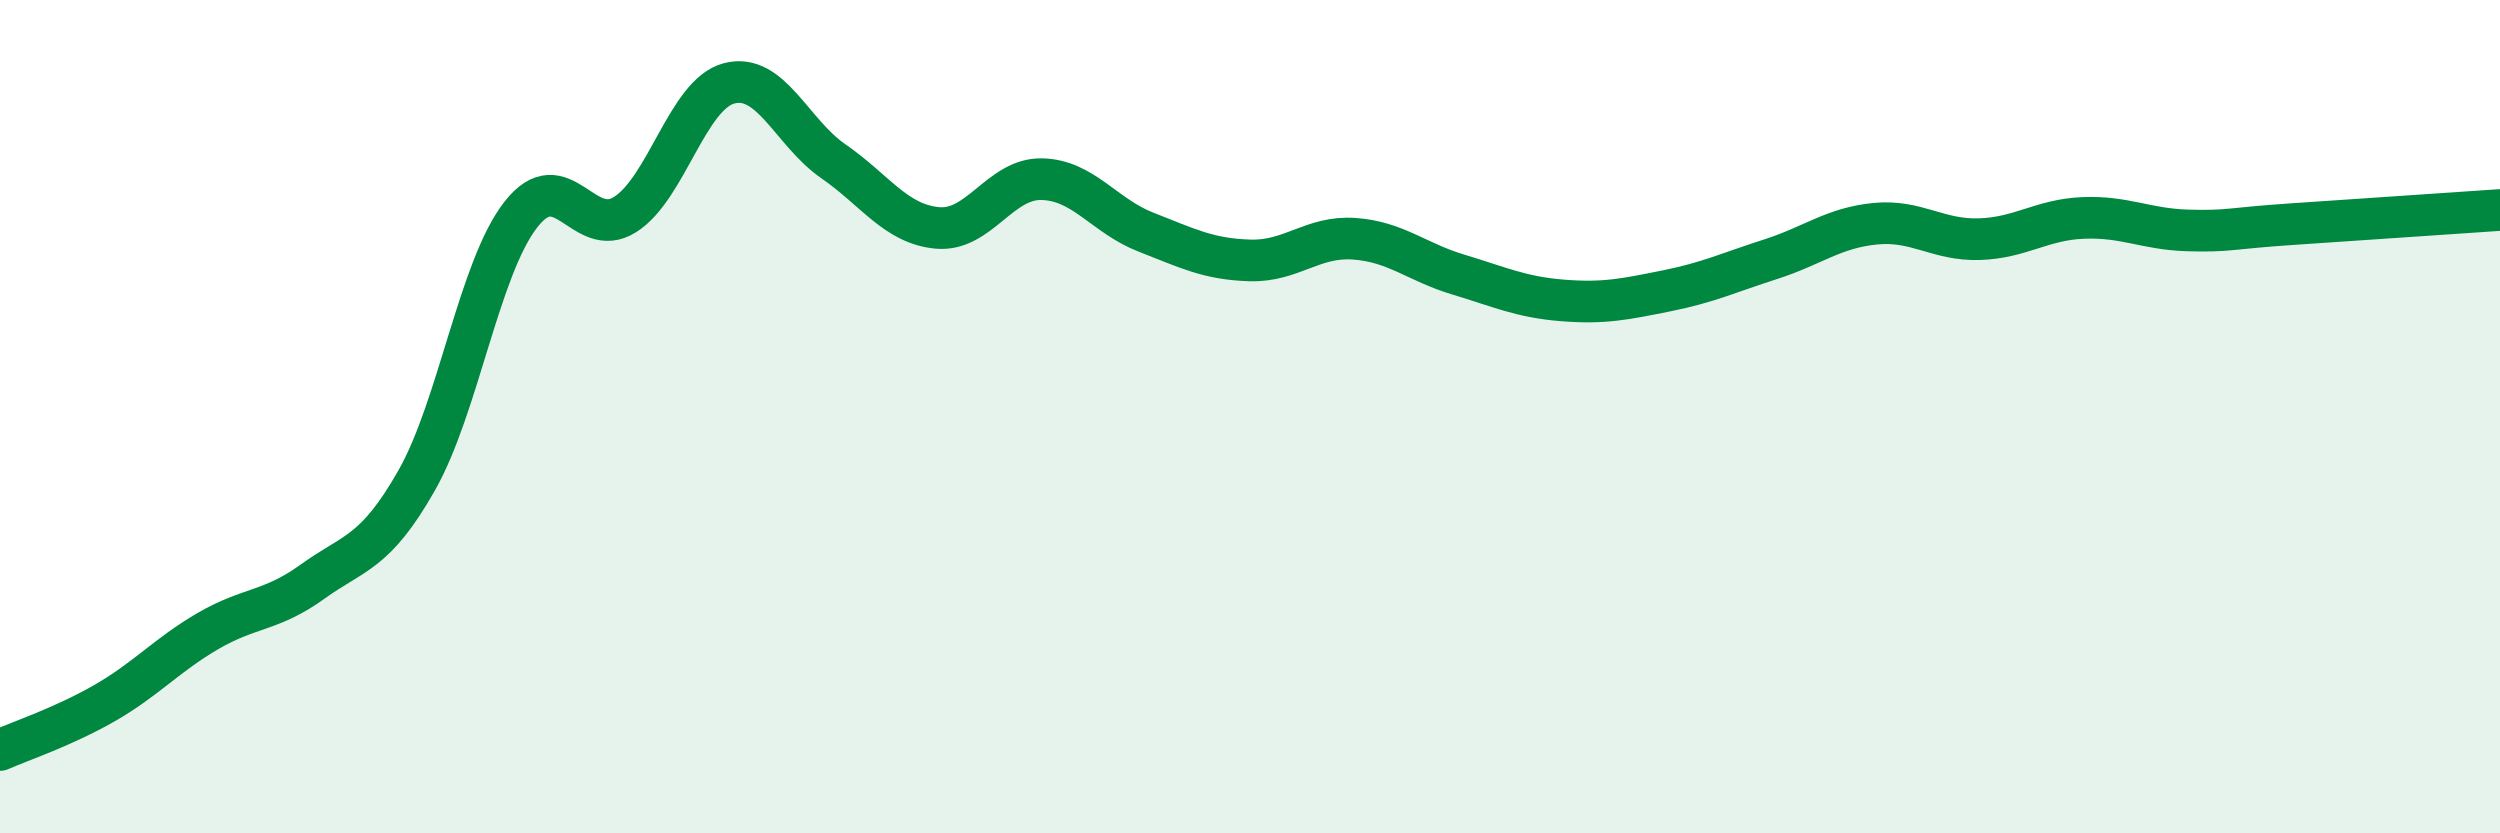
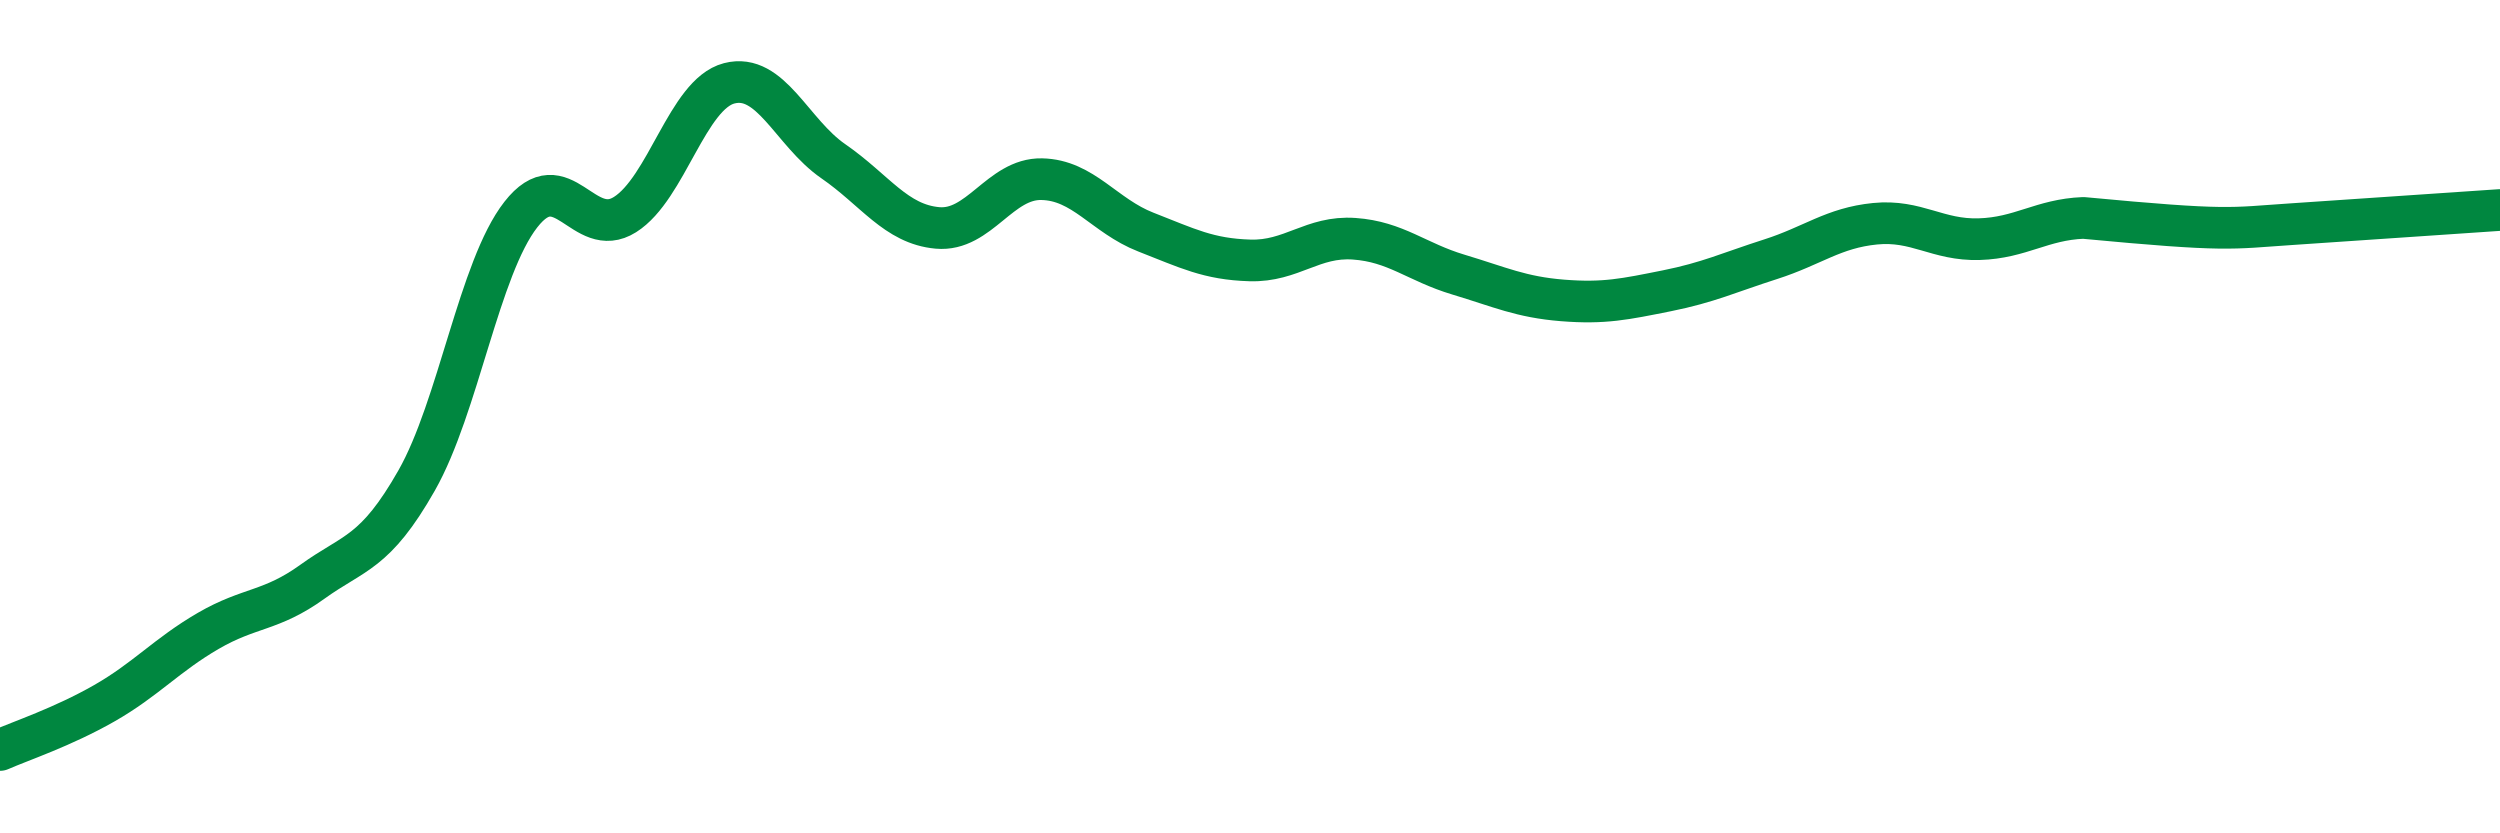
<svg xmlns="http://www.w3.org/2000/svg" width="60" height="20" viewBox="0 0 60 20">
-   <path d="M 0,18 C 0.5,17.78 1.5,17.45 2.5,16.88 C 3.5,16.31 4,15.72 5,15.14 C 6,14.56 6.5,14.68 7.5,13.96 C 8.5,13.24 9,13.29 10,11.53 C 11,9.77 11.5,6.43 12.5,5.15 C 13.5,3.87 14,5.78 15,5.15 C 16,4.52 16.5,2.26 17.5,2 C 18.5,1.74 19,3.18 20,3.87 C 21,4.56 21.5,5.38 22.5,5.47 C 23.5,5.56 24,4.28 25,4.3 C 26,4.32 26.5,5.18 27.5,5.57 C 28.5,5.96 29,6.22 30,6.25 C 31,6.28 31.5,5.66 32.5,5.73 C 33.5,5.8 34,6.29 35,6.59 C 36,6.89 36.5,7.13 37.5,7.21 C 38.5,7.29 39,7.18 40,6.98 C 41,6.78 41.5,6.54 42.5,6.22 C 43.5,5.9 44,5.47 45,5.37 C 46,5.27 46.5,5.77 47.5,5.74 C 48.5,5.71 49,5.27 50,5.23 C 51,5.19 51.5,5.5 52.5,5.53 C 53.5,5.56 53.5,5.48 55,5.38 C 56.5,5.28 59,5.11 60,5.04L60 20L0 20Z" fill="#008740" opacity="0.1" stroke-linecap="round" stroke-linejoin="round" />
-   <path d="M 0,18 C 0.5,17.78 1.5,17.45 2.5,16.88 C 3.5,16.31 4,15.72 5,15.14 C 6,14.56 6.5,14.68 7.5,13.96 C 8.5,13.24 9,13.29 10,11.53 C 11,9.77 11.5,6.43 12.5,5.15 C 13.5,3.87 14,5.78 15,5.15 C 16,4.52 16.5,2.26 17.5,2 C 18.5,1.74 19,3.18 20,3.87 C 21,4.56 21.5,5.38 22.5,5.47 C 23.5,5.56 24,4.28 25,4.3 C 26,4.32 26.5,5.18 27.5,5.57 C 28.5,5.96 29,6.22 30,6.25 C 31,6.28 31.5,5.66 32.5,5.73 C 33.5,5.8 34,6.29 35,6.59 C 36,6.89 36.5,7.13 37.5,7.21 C 38.5,7.29 39,7.18 40,6.98 C 41,6.78 41.5,6.54 42.5,6.22 C 43.5,5.9 44,5.47 45,5.37 C 46,5.27 46.5,5.77 47.5,5.74 C 48.5,5.71 49,5.27 50,5.23 C 51,5.19 51.5,5.5 52.5,5.53 C 53.5,5.56 53.5,5.48 55,5.38 C 56.5,5.28 59,5.11 60,5.04" stroke="#008740" stroke-width="1" fill="none" stroke-linecap="round" stroke-linejoin="round" />
+   <path d="M 0,18 C 0.5,17.78 1.5,17.45 2.5,16.88 C 3.5,16.31 4,15.72 5,15.14 C 6,14.56 6.5,14.68 7.5,13.96 C 8.5,13.24 9,13.29 10,11.53 C 11,9.77 11.5,6.43 12.5,5.15 C 13.5,3.87 14,5.78 15,5.15 C 16,4.52 16.5,2.26 17.5,2 C 18.5,1.74 19,3.18 20,3.87 C 21,4.56 21.5,5.38 22.5,5.47 C 23.5,5.56 24,4.28 25,4.3 C 26,4.32 26.5,5.18 27.5,5.57 C 28.5,5.96 29,6.22 30,6.25 C 31,6.28 31.5,5.66 32.5,5.73 C 33.5,5.8 34,6.29 35,6.59 C 36,6.89 36.5,7.13 37.5,7.21 C 38.5,7.29 39,7.18 40,6.98 C 41,6.78 41.5,6.54 42.5,6.22 C 43.5,5.9 44,5.47 45,5.37 C 46,5.27 46.5,5.77 47.5,5.74 C 48.5,5.71 49,5.27 50,5.23 C 53.5,5.56 53.5,5.48 55,5.38 C 56.5,5.28 59,5.11 60,5.04" stroke="#008740" stroke-width="1" fill="none" stroke-linecap="round" stroke-linejoin="round" />
</svg>